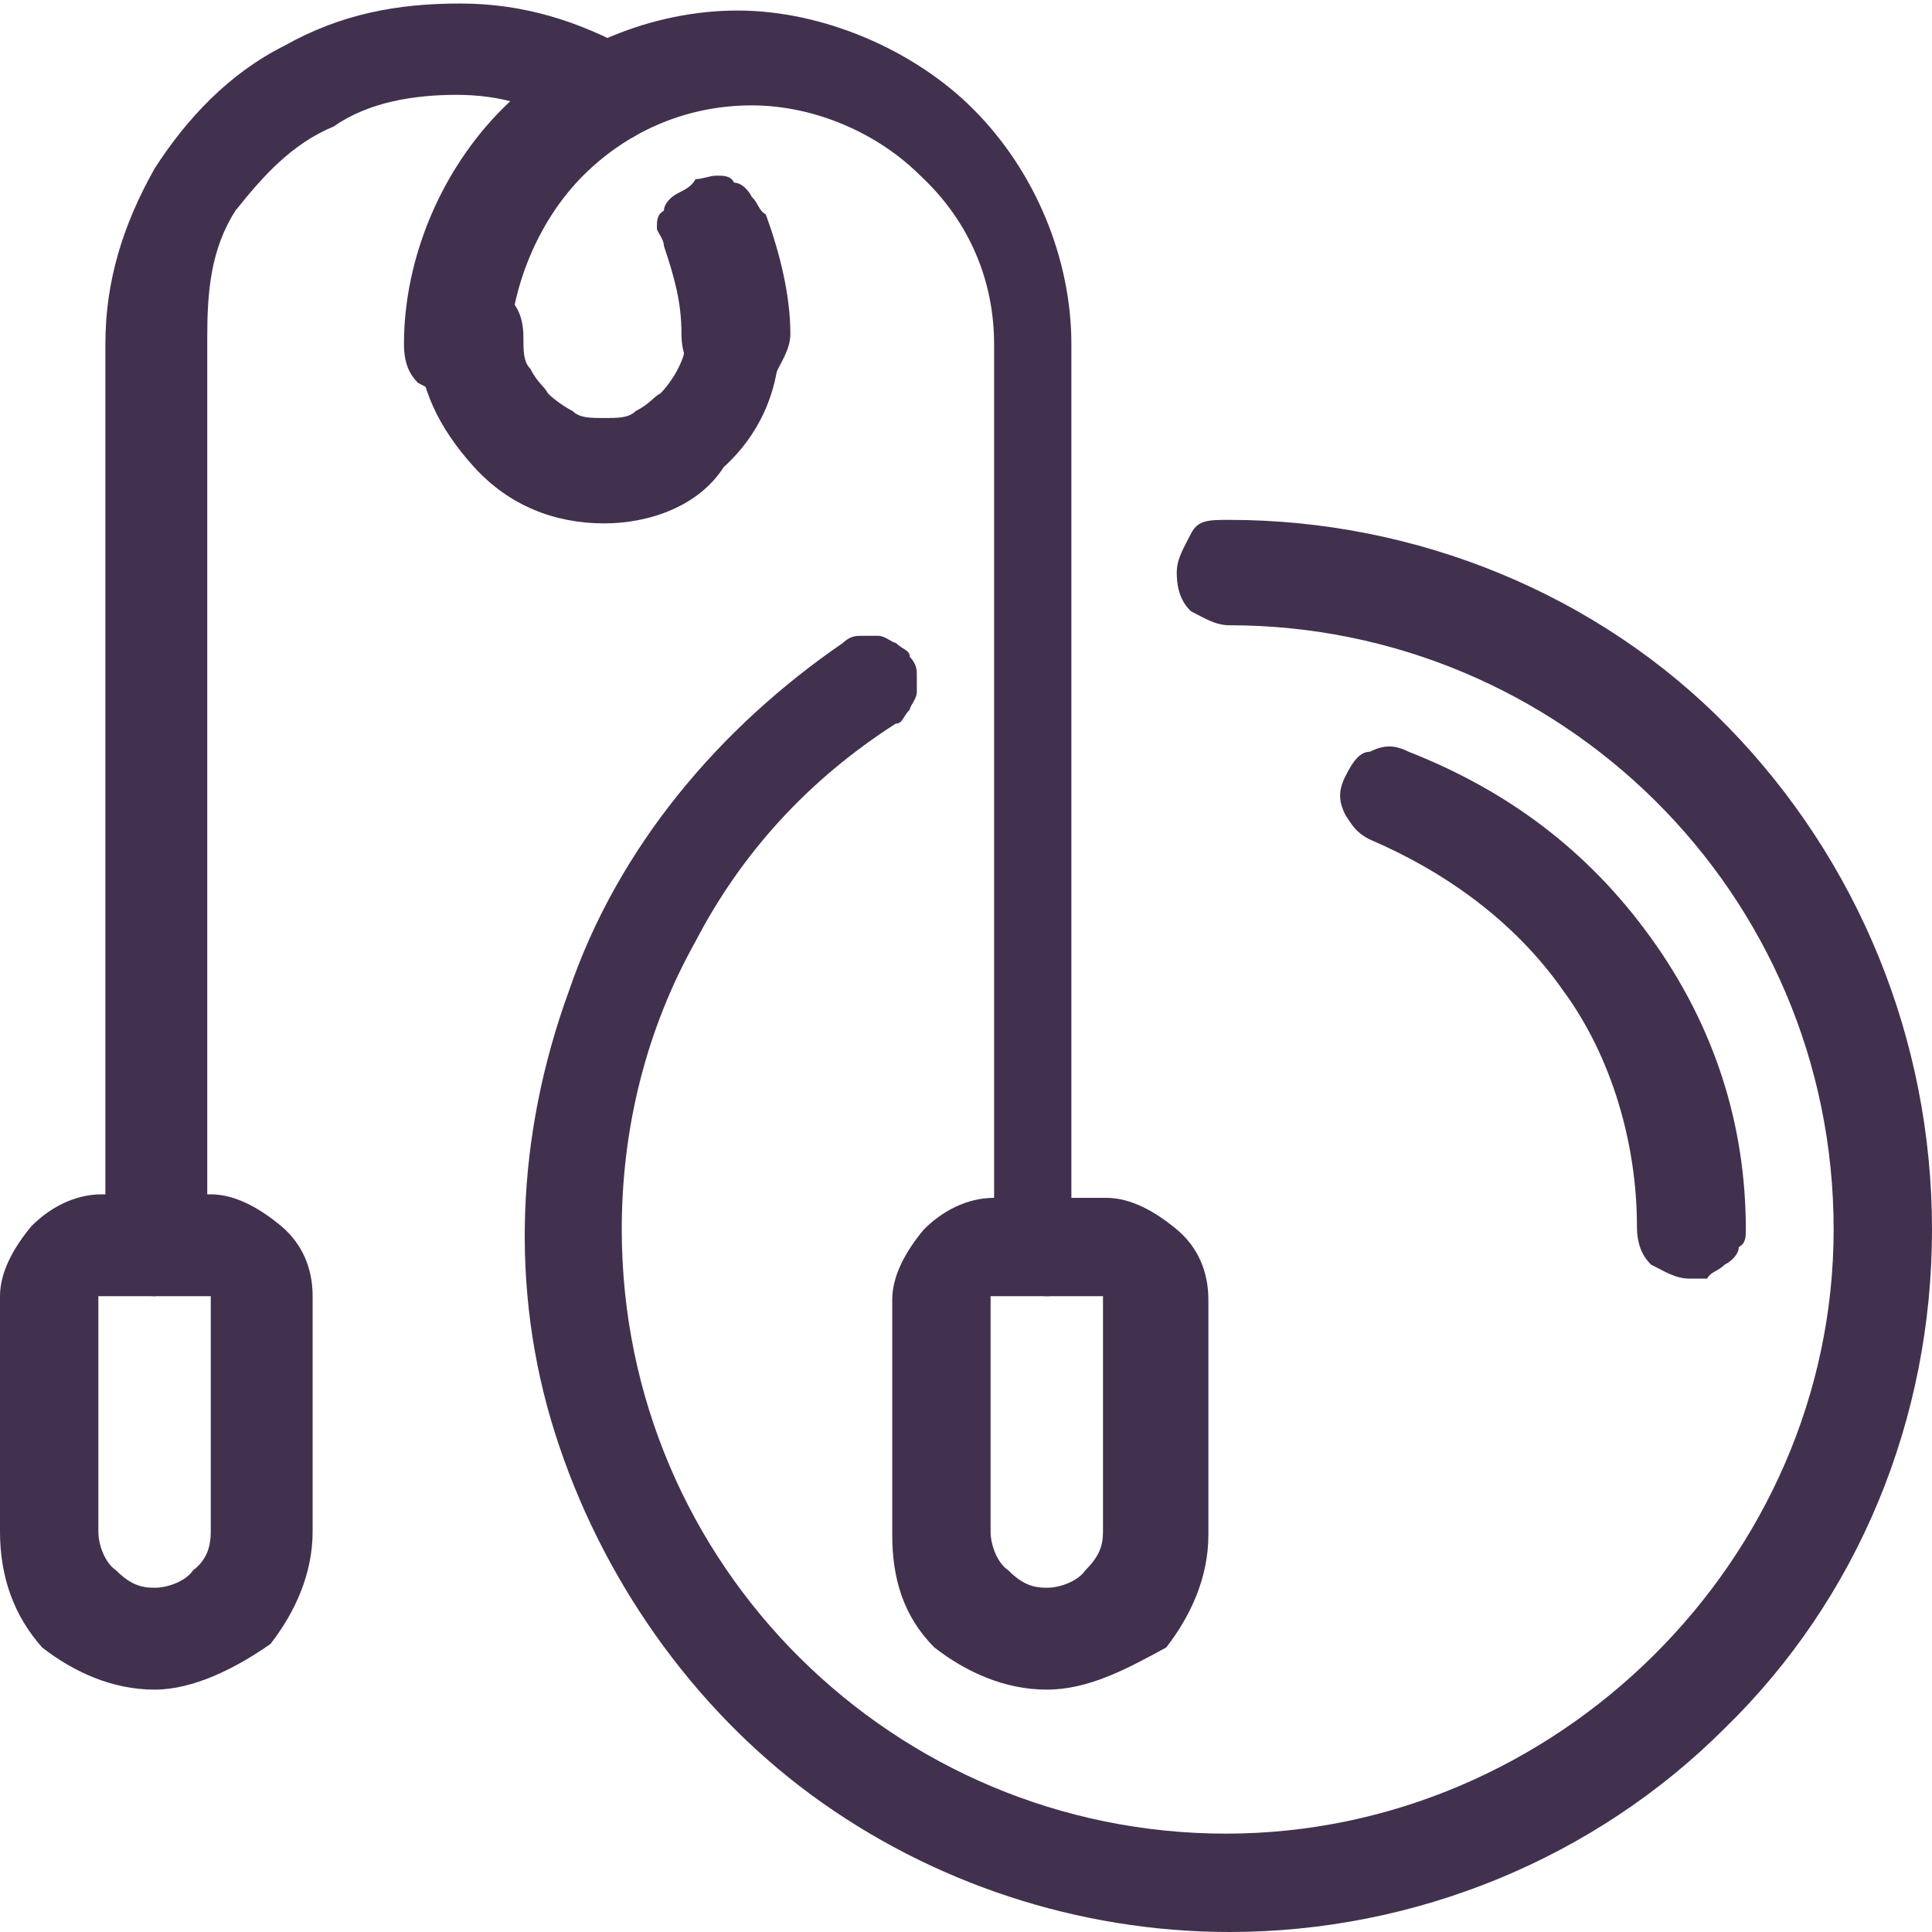
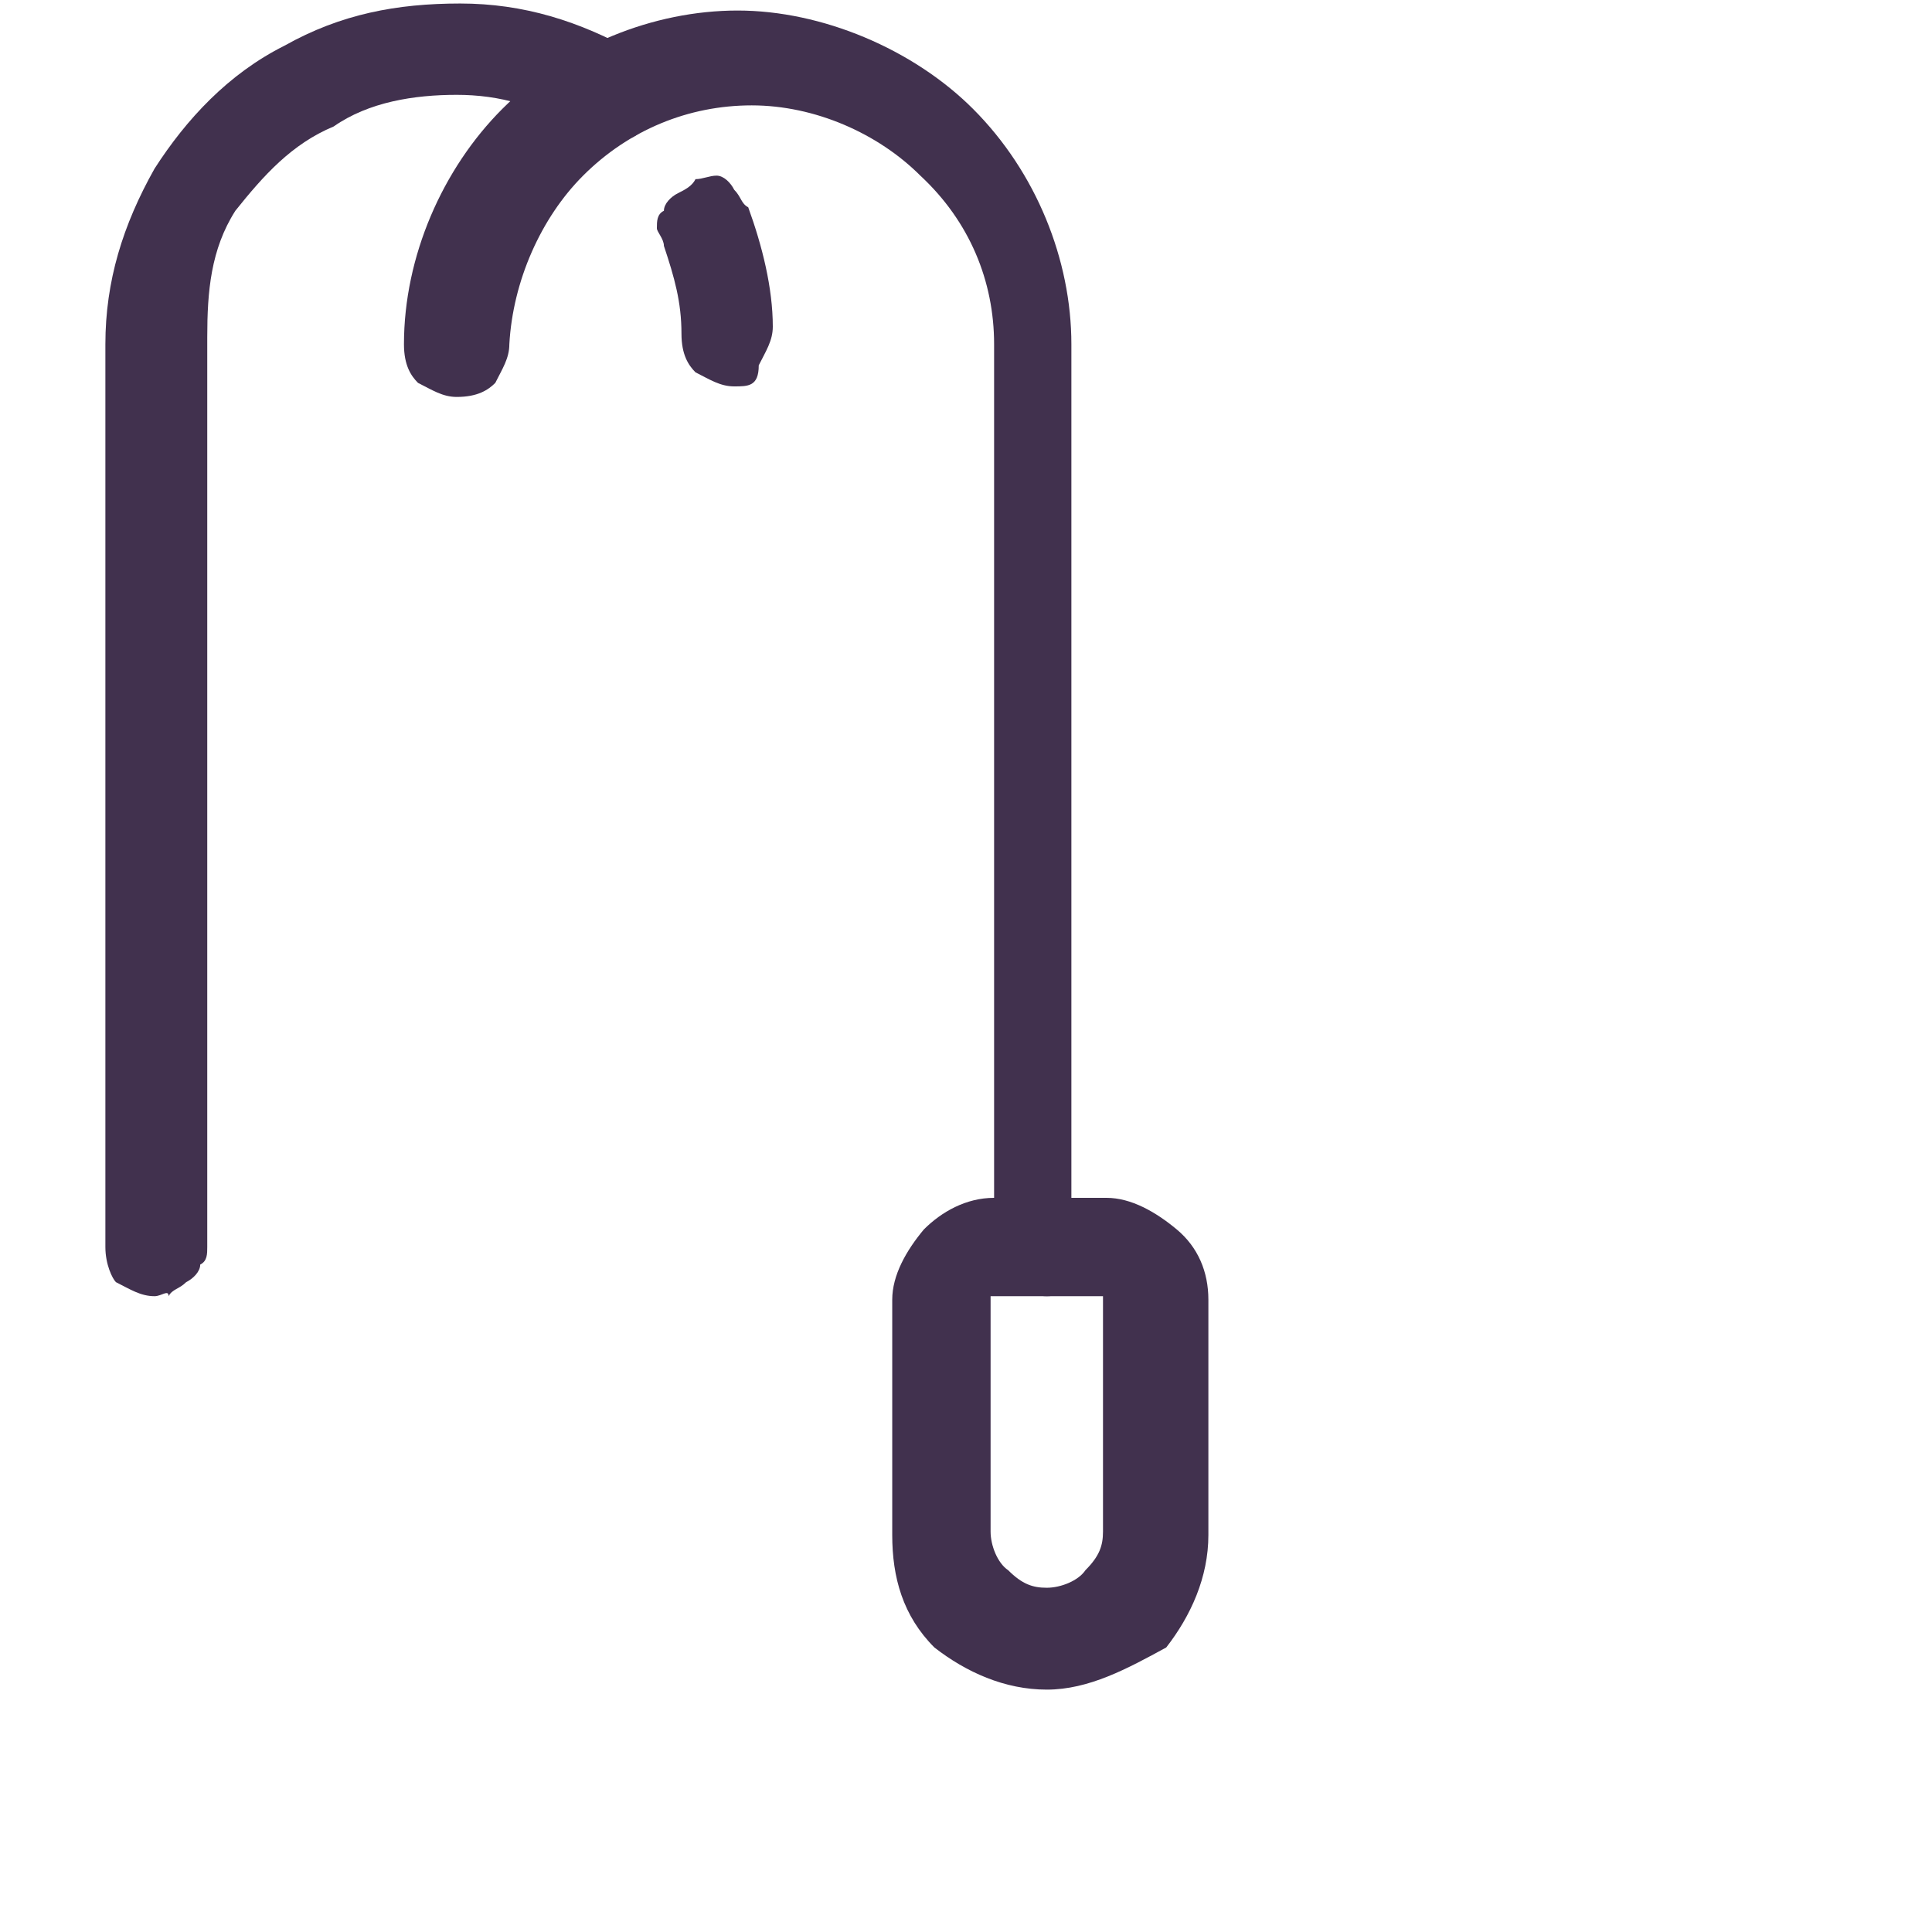
<svg xmlns="http://www.w3.org/2000/svg" xmlns:xlink="http://www.w3.org/1999/xlink" version="1.1" id="Layer_1" x="0px" y="0px" viewBox="0 0 55 55" style="enable-background:new 0 0 55 55;" xml:space="preserve">
  <style type="text/css">
	.st0{display:none;fill:#F3EBF3;}
	.st1{clip-path:url(#SVGID_00000029016696189804072640000000021832161929583507_);}
	.st2{fill:#41314E;}
</style>
  <path class="st0" d="M0,27.5C0,12.3,12.3,0,27.5,0l0,0C42.7,0,55,12.3,55,27.5l0,0C55,42.7,42.7,55,27.5,55l0,0  C12.3,55,0,42.7,0,27.5L0,27.5z" />
  <g>
    <g>
      <defs>
        <rect id="SVGID_1_" width="55" height="55" />
      </defs>
      <clipPath id="SVGID_00000091736445425510054870000014025272858166533529_">
        <use xlink:href="#SVGID_1_" style="overflow:visible;" />
      </clipPath>
      <g style="clip-path:url(#SVGID_00000091736445425510054870000014025272858166533529_);">
-         <path class="st2" d="M35,55c-4.3,0-8.5-1.4-11.9-3.9c-3.4-2.5-6-6.2-7.3-10.3s-1.1-8.5,0.4-12.6c1.4-4.1,4.3-7.5,7.8-9.9     c0.2-0.2,0.4-0.2,0.5-0.2c0.2,0,0.4,0,0.5,0c0.2,0,0.4,0.2,0.5,0.2c0.2,0.2,0.4,0.2,0.4,0.4c0.2,0.2,0.2,0.4,0.2,0.5     c0,0.2,0,0.4,0,0.5c0,0.2-0.2,0.4-0.2,0.5c-0.2,0.2-0.2,0.4-0.4,0.4c-2.5,1.6-4.4,3.7-5.7,6.2c-1.4,2.5-2.1,5.3-2.1,8.2     c0,9.6,7.8,17.2,17.2,17.2S52.2,44.4,52.2,35c0-9.6-7.8-17.2-17.2-17.2c-0.4,0-0.7-0.2-1.1-0.4c-0.2-0.2-0.4-0.5-0.4-1.1     c0-0.4,0.2-0.7,0.4-1.1c0.2-0.4,0.5-0.4,1.1-0.4c5.3,0,10.5,2.1,14.2,5.9C52.9,24.5,55,29.6,55,35s-2.1,10.5-5.9,14.2     C45.4,52.9,40.3,55,35,55L35,55z" />
-         <path class="st2" d="M20.9,11c-0.4,0-0.7-0.2-1.1-0.4c-0.2-0.2-0.4-0.5-0.4-1.1c0-0.9-0.2-1.6-0.5-2.5c0-0.2-0.2-0.4-0.2-0.5     c0-0.2,0-0.4,0.2-0.5c0-0.2,0.2-0.4,0.4-0.5s0.4-0.2,0.5-0.4C20,5.1,20.2,5,20.4,5c0.2,0,0.4,0,0.5,0.2c0.2,0,0.4,0.2,0.5,0.4     c0.2,0.2,0.2,0.4,0.4,0.5c0.4,1.1,0.7,2.3,0.7,3.4c0,0.4-0.2,0.7-0.4,1.1C21.6,11,21.3,11,20.9,11L20.9,11z" />
+         <path class="st2" d="M20.9,11c-0.4,0-0.7-0.2-1.1-0.4c-0.2-0.2-0.4-0.5-0.4-1.1c0-0.9-0.2-1.6-0.5-2.5c0-0.2-0.2-0.4-0.2-0.5     c0-0.2,0-0.4,0.2-0.5c0-0.2,0.2-0.4,0.4-0.5s0.4-0.2,0.5-0.4C20,5.1,20.2,5,20.4,5c0.2,0,0.4,0.2,0.5,0.4     c0.2,0.2,0.2,0.4,0.4,0.5c0.4,1.1,0.7,2.3,0.7,3.4c0,0.4-0.2,0.7-0.4,1.1C21.6,11,21.3,11,20.9,11L20.9,11z" />
        <path class="st2" d="M4.4,36.9c-0.4,0-0.7-0.2-1.1-0.4C3.2,36.4,3,36,3,35.5V9.8c0-1.8,0.5-3.4,1.4-5c0.9-1.4,2.1-2.7,3.7-3.5     c1.6-0.9,3.2-1.2,5-1.2s3.4,0.5,5,1.4c0.4,0.2,0.5,0.5,0.5,0.9s0,0.7-0.2,1.1c-0.2,0.4-0.5,0.5-0.9,0.5s-0.7,0-1.1-0.2     C15.4,3,14.2,2.7,13,2.7s-2.5,0.2-3.5,0.9C8.3,4.1,7.5,5,6.7,6C6,7.1,5.9,8.3,5.9,9.6v25.9c0,0.2,0,0.4-0.2,0.5     c0,0.2-0.2,0.4-0.4,0.5c-0.2,0.2-0.4,0.2-0.5,0.4C4.8,36.7,4.6,36.9,4.4,36.9z" />
        <path class="st2" d="M29.8,36.9c-0.4,0-0.7-0.2-1.1-0.4c-0.2-0.4-0.4-0.7-0.4-1.1V9.8c0-1.8-0.7-3.5-2.1-4.8c-1.2-1.2-3-2-4.8-2     s-3.5,0.7-4.8,2c-1.2,1.2-2,3-2.1,4.8c0,0.4-0.2,0.7-0.4,1.1c-0.2,0.2-0.5,0.4-1.1,0.4c-0.4,0-0.7-0.2-1.1-0.4     c-0.2-0.2-0.4-0.5-0.4-1.1c0-2.5,1.1-5,2.8-6.7c1.8-1.8,4.3-2.8,6.7-2.8s5,1.1,6.7,2.8c1.8,1.8,2.8,4.3,2.8,6.7v25.7     c0,0.4-0.2,0.7-0.4,1.1C30.5,36.7,30.2,36.9,29.8,36.9z" />
-         <path class="st2" d="M17.2,14.9c-1.4,0-2.7-0.5-3.7-1.6s-1.6-2.3-1.6-3.7c0-0.4,0.2-0.7,0.4-1.1c0.2-0.2,0.5-0.4,1.1-0.4     c0.4,0,0.7,0.2,1.1,0.4c0.2,0.2,0.4,0.5,0.4,1.1c0,0.4,0,0.7,0.2,0.9c0.2,0.4,0.4,0.5,0.5,0.7c0.2,0.2,0.5,0.4,0.7,0.5     c0.2,0.2,0.5,0.2,0.9,0.2c0.4,0,0.7,0,0.9-0.2c0.4-0.2,0.5-0.4,0.7-0.5c0.2-0.2,0.4-0.5,0.5-0.7c0.2-0.4,0.2-0.5,0.2-0.9     s0.2-0.7,0.4-1.1c0.2-0.2,0.5-0.4,1.1-0.4c0.4,0,0.7,0.2,1.1,0.4C22,8.7,22.2,9,22.2,9.6c0,1.4-0.5,2.7-1.6,3.7     C19.9,14.4,18.5,14.9,17.2,14.9L17.2,14.9z" />
-         <path class="st2" d="M4.4,48.1c-1.2,0-2.3-0.5-3.2-1.2C0.4,46,0,44.9,0,43.6v-6.7c0-0.7,0.4-1.4,0.9-2c0.5-0.5,1.2-0.9,2-0.9H6     c0.7,0,1.4,0.4,2,0.9s0.9,1.2,0.9,2v6.7c0,1.2-0.5,2.3-1.2,3.2C6.7,47.5,5.5,48.1,4.4,48.1L4.4,48.1z M2.8,36.9v6.7     c0,0.4,0.2,0.9,0.5,1.1c0.4,0.4,0.7,0.5,1.1,0.5c0.4,0,0.9-0.2,1.1-0.5C5.9,44.4,6,44,6,43.6v-6.7H2.8z" />
        <path class="st2" d="M29.8,48.1c-1.2,0-2.3-0.5-3.2-1.2c-0.9-0.9-1.2-2-1.2-3.2v-6.7c0-0.7,0.4-1.4,0.9-2c0.5-0.5,1.2-0.9,2-0.9     h3.2c0.7,0,1.4,0.4,2,0.9s0.9,1.2,0.9,2v6.7c0,1.2-0.5,2.3-1.2,3.2C32.1,47.5,31,48.1,29.8,48.1L29.8,48.1z M28.2,36.9v6.7     c0,0.4,0.2,0.9,0.5,1.1c0.4,0.4,0.7,0.5,1.1,0.5c0.4,0,0.9-0.2,1.1-0.5c0.4-0.4,0.5-0.7,0.5-1.1v-6.7H28.2z" />
-         <path class="st2" d="M48.1,36.4c-0.4,0-0.7-0.2-1.1-0.4c-0.2-0.2-0.4-0.5-0.4-1.1c0-2.3-0.7-4.8-2.1-6.7c-1.4-2-3.4-3.4-5.5-4.3     c-0.4-0.2-0.5-0.4-0.7-0.7c-0.2-0.4-0.2-0.7,0-1.1c0.2-0.4,0.4-0.7,0.7-0.7c0.4-0.2,0.7-0.2,1.1,0c2.8,1.1,5.1,2.8,6.9,5.3     s2.7,5.3,2.7,8.3c0,0.2,0,0.4-0.2,0.5c0,0.2-0.2,0.4-0.4,0.5c-0.2,0.2-0.4,0.2-0.5,0.4C48.4,36.4,48.3,36.4,48.1,36.4L48.1,36.4z     " />
      </g>
    </g>
  </g>
</svg>